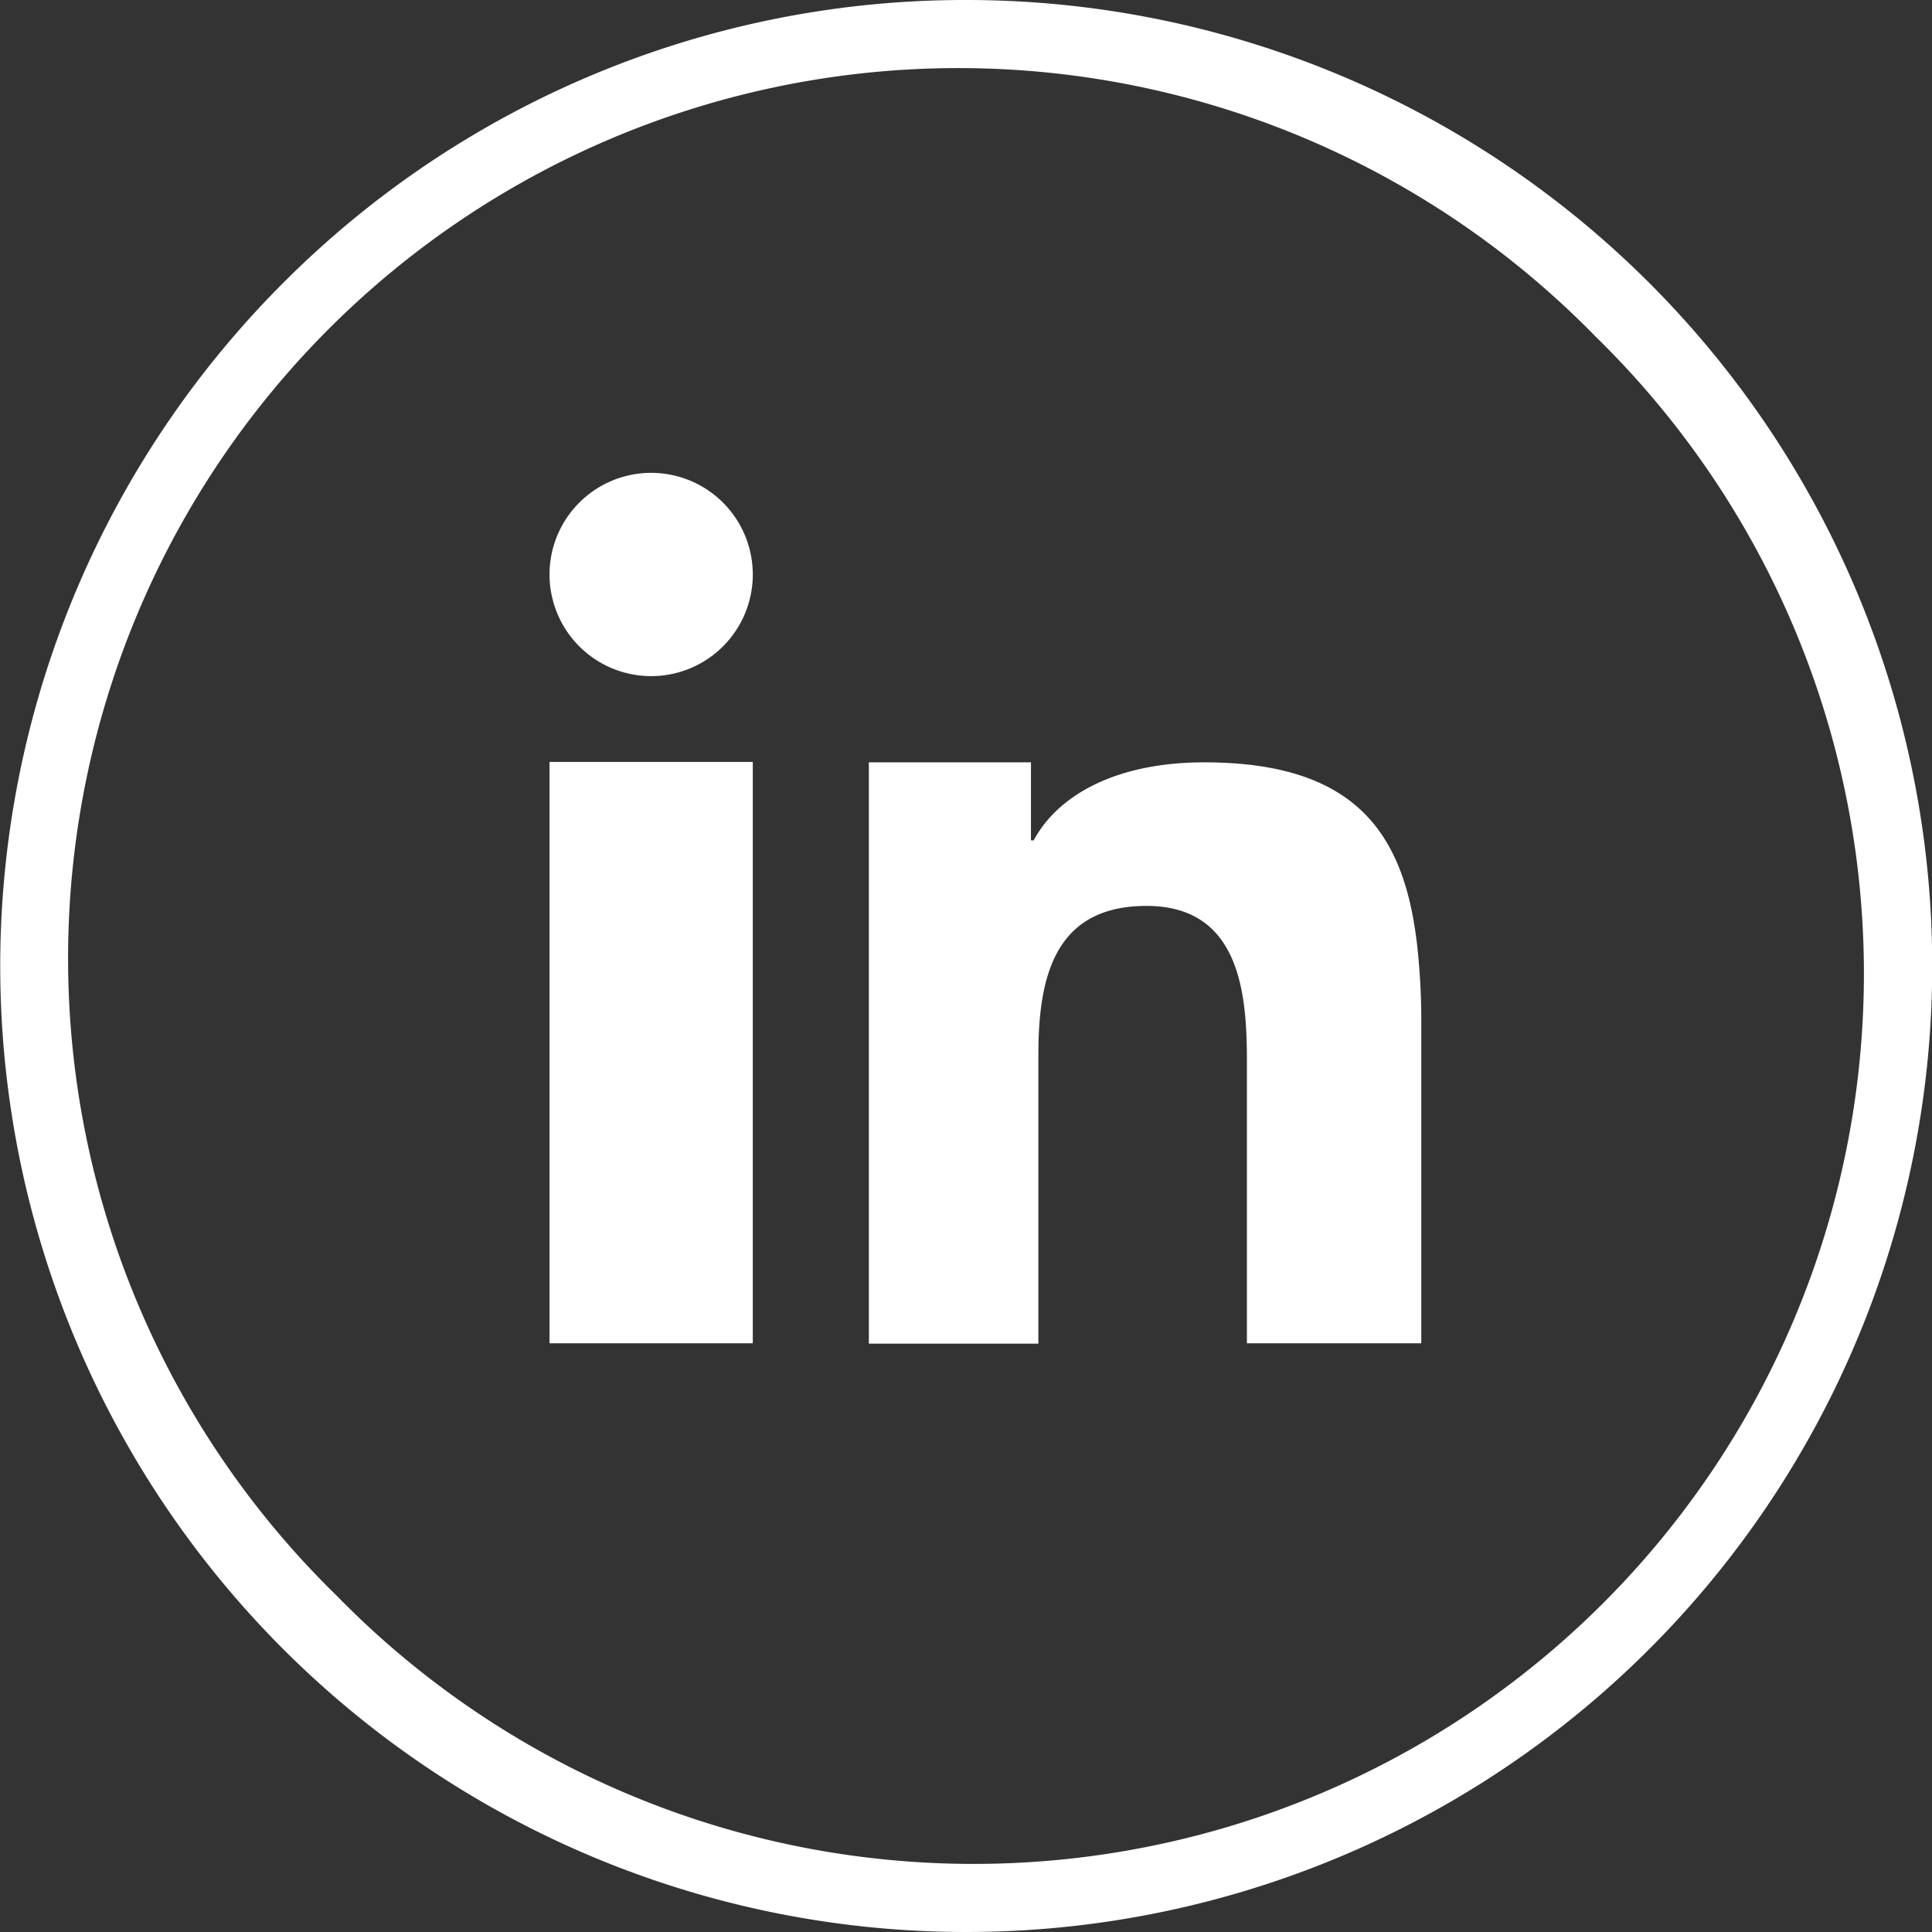
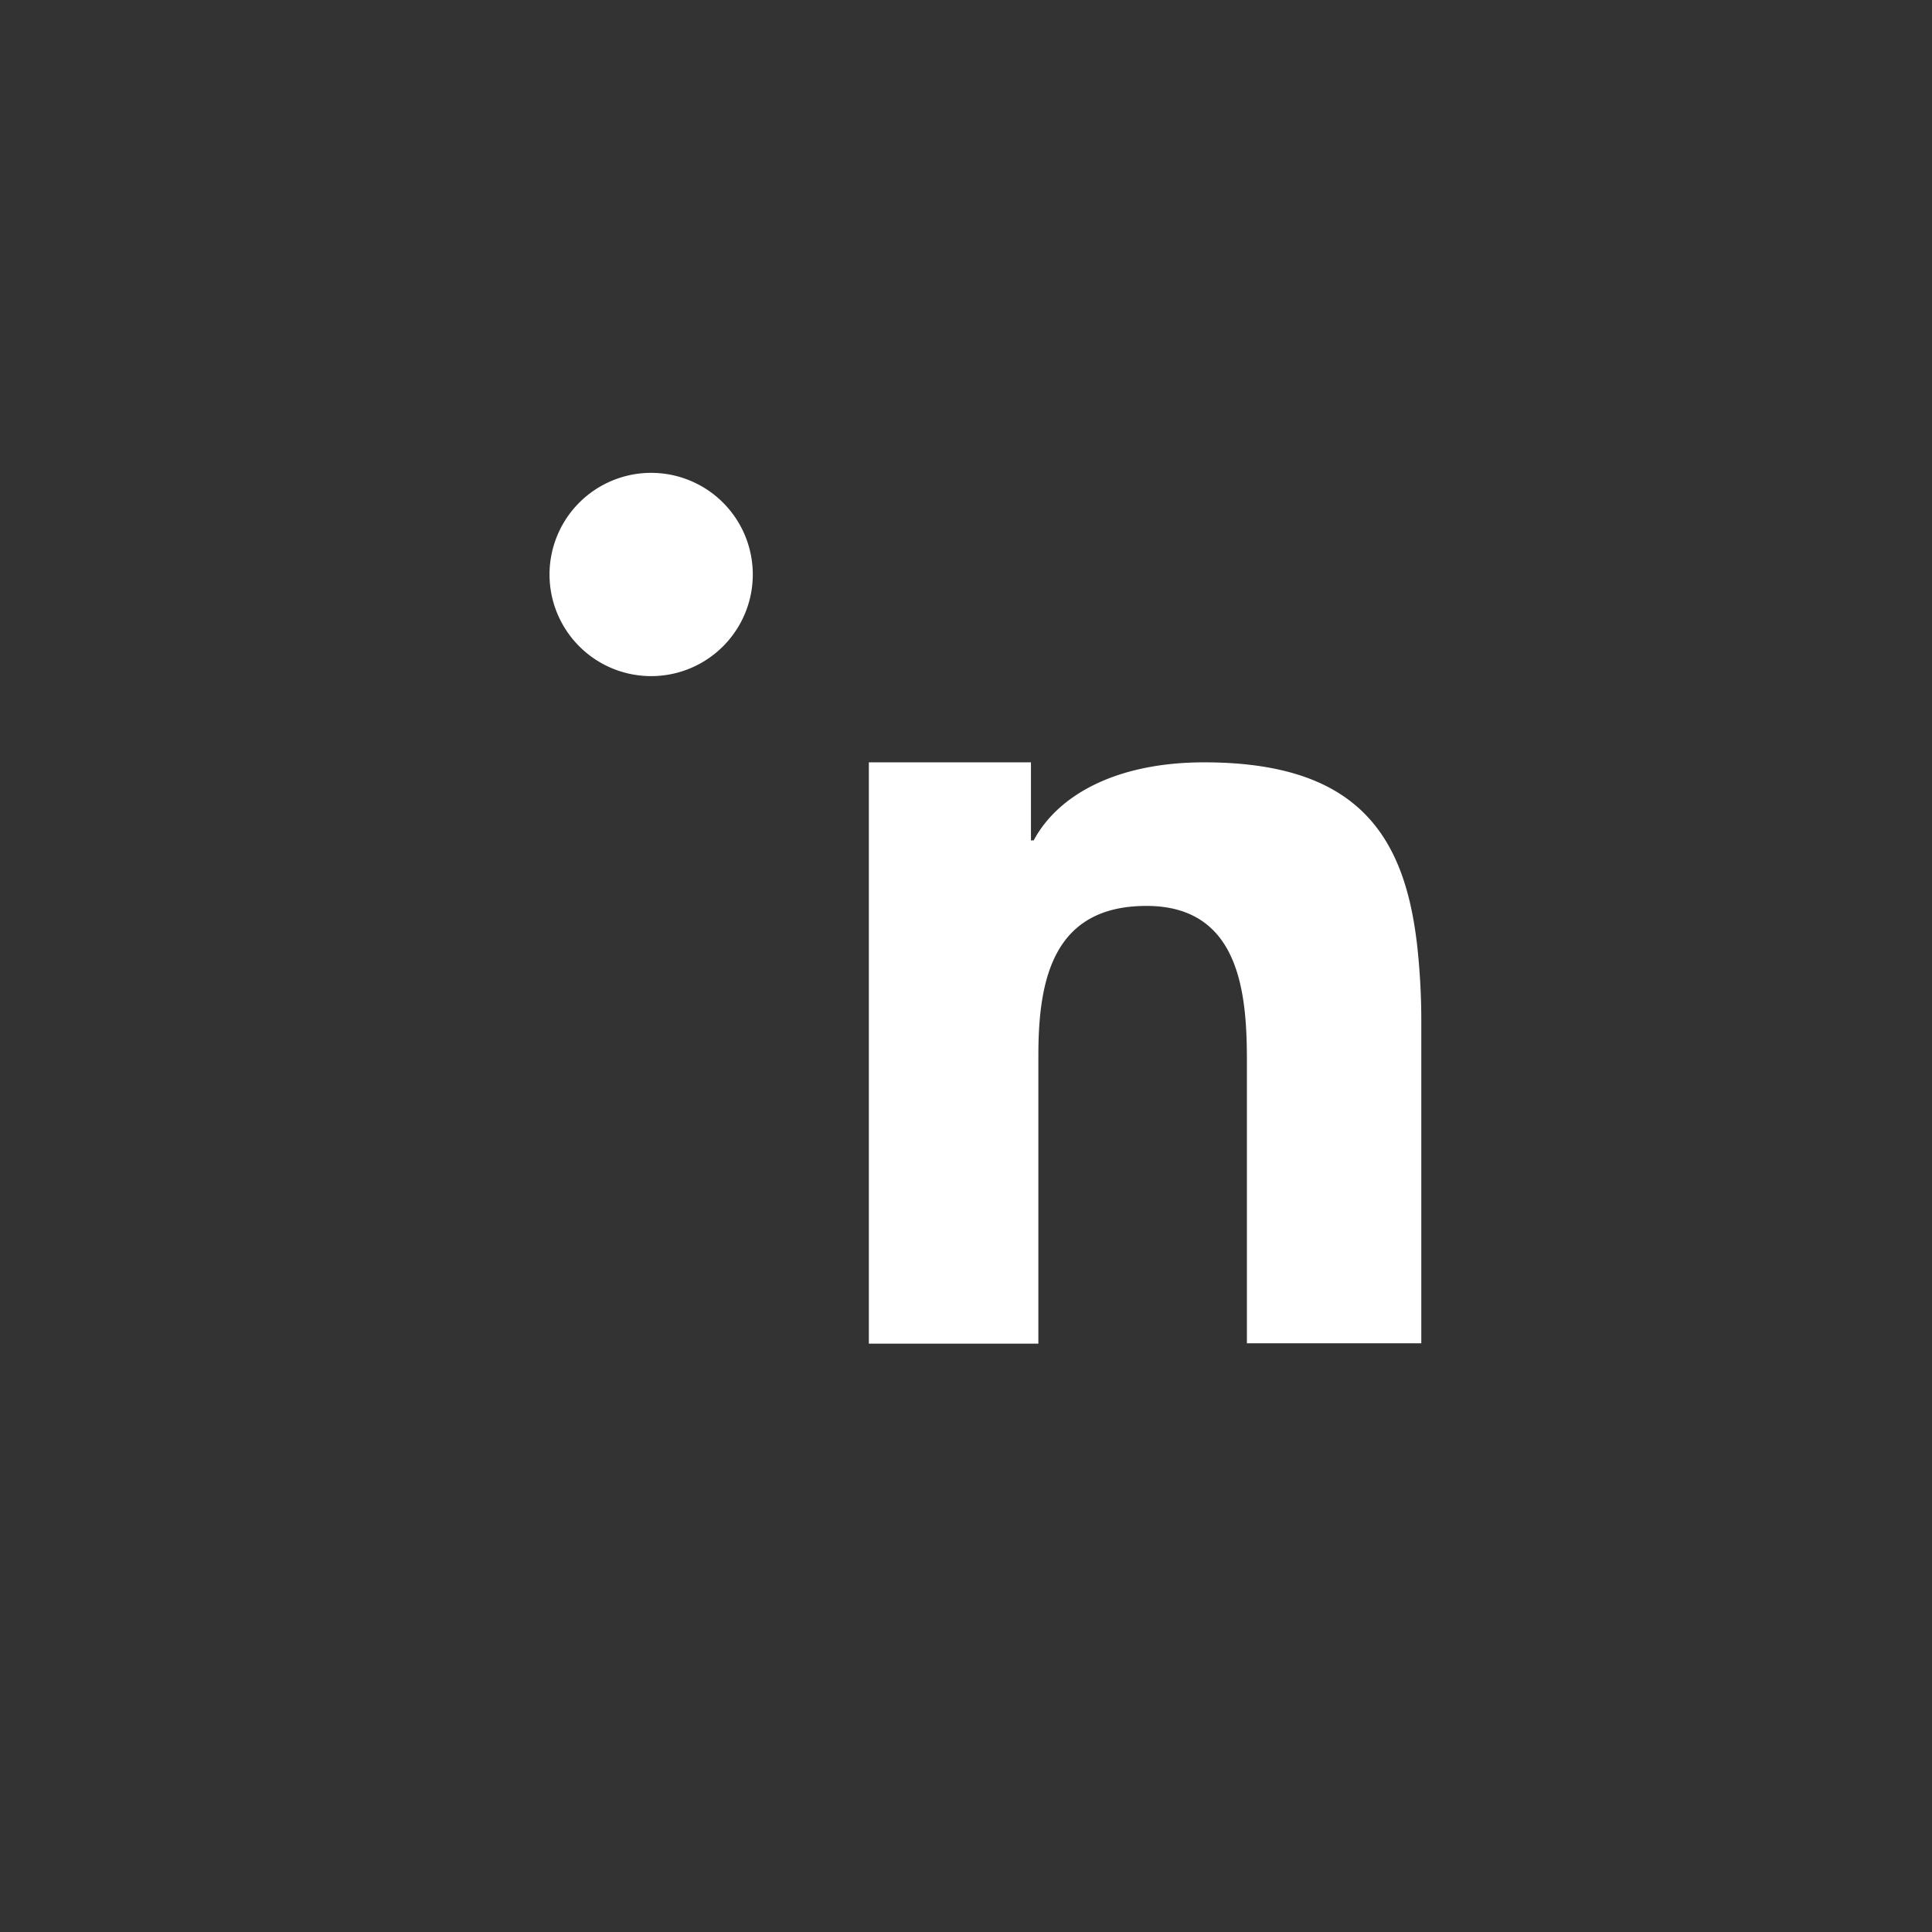
<svg xmlns="http://www.w3.org/2000/svg" viewBox="0 0 99.04 99.04">
  <rect x="0" y="0" width="99.04" height="99.04" fill="#333333" stroke="none" />
  <defs>
    <style>.cls-1,.cls-2{fill:#fff;}.cls-2{fill-rule:evenodd;}</style>
  </defs>
  <g id="Ebene_2" data-name="Ebene 2">
    <g id="_16" data-name="16">
-       <path class="cls-1" d="M49.52,0a49.52,49.52,0,1,1-35,14.5A49.34,49.34,0,0,1,49.52,0ZM81.79,17.25A45.64,45.64,0,1,0,17.25,81.79,45.64,45.64,0,1,0,81.79,17.25Z" />
-       <path class="cls-2" d="M28.17,47V68.86H38.59V39.06H28.17Zm44.45,1.24c-.69-5.65-3.26-9.16-10.89-9.16-4.47,0-7.48,1.65-8.74,4h-.14v-4H44.54v29.8h8.69V54.09c0-3.9.77-7.65,5.54-7.65s5.15,4.44,5.15,7.92v14.5h8.94V52.5a35.46,35.46,0,0,0-.24-4.28Zm-39.24-24a5.21,5.21,0,1,0,5.21,5.21,5.21,5.21,0,0,0-5.21-5.21Z" />
+       <path class="cls-2" d="M28.17,47V68.86V39.06H28.17Zm44.45,1.24c-.69-5.65-3.26-9.16-10.89-9.16-4.47,0-7.48,1.65-8.74,4h-.14v-4H44.54v29.8h8.69V54.09c0-3.9.77-7.65,5.54-7.65s5.15,4.44,5.15,7.92v14.5h8.94V52.5a35.46,35.46,0,0,0-.24-4.28Zm-39.24-24a5.21,5.21,0,1,0,5.21,5.21,5.21,5.21,0,0,0-5.21-5.21Z" />
    </g>
  </g>
</svg>